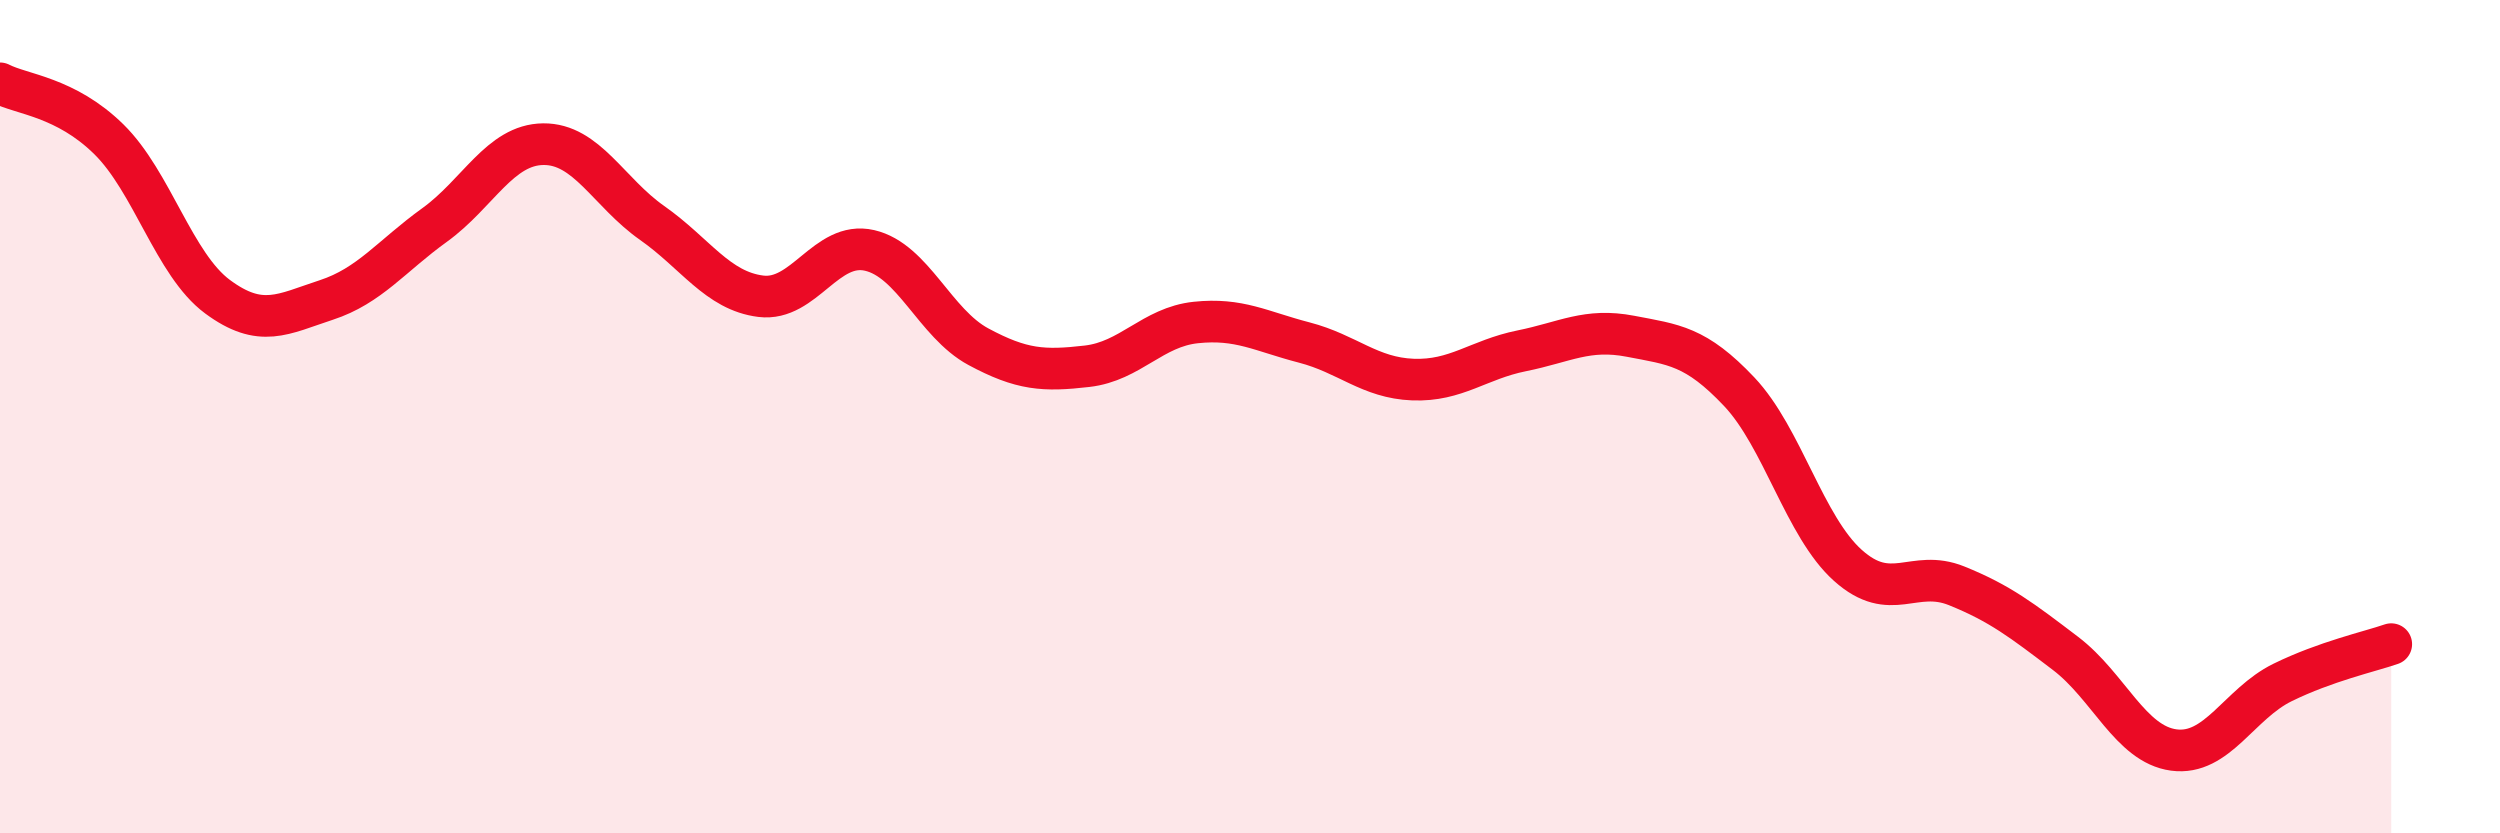
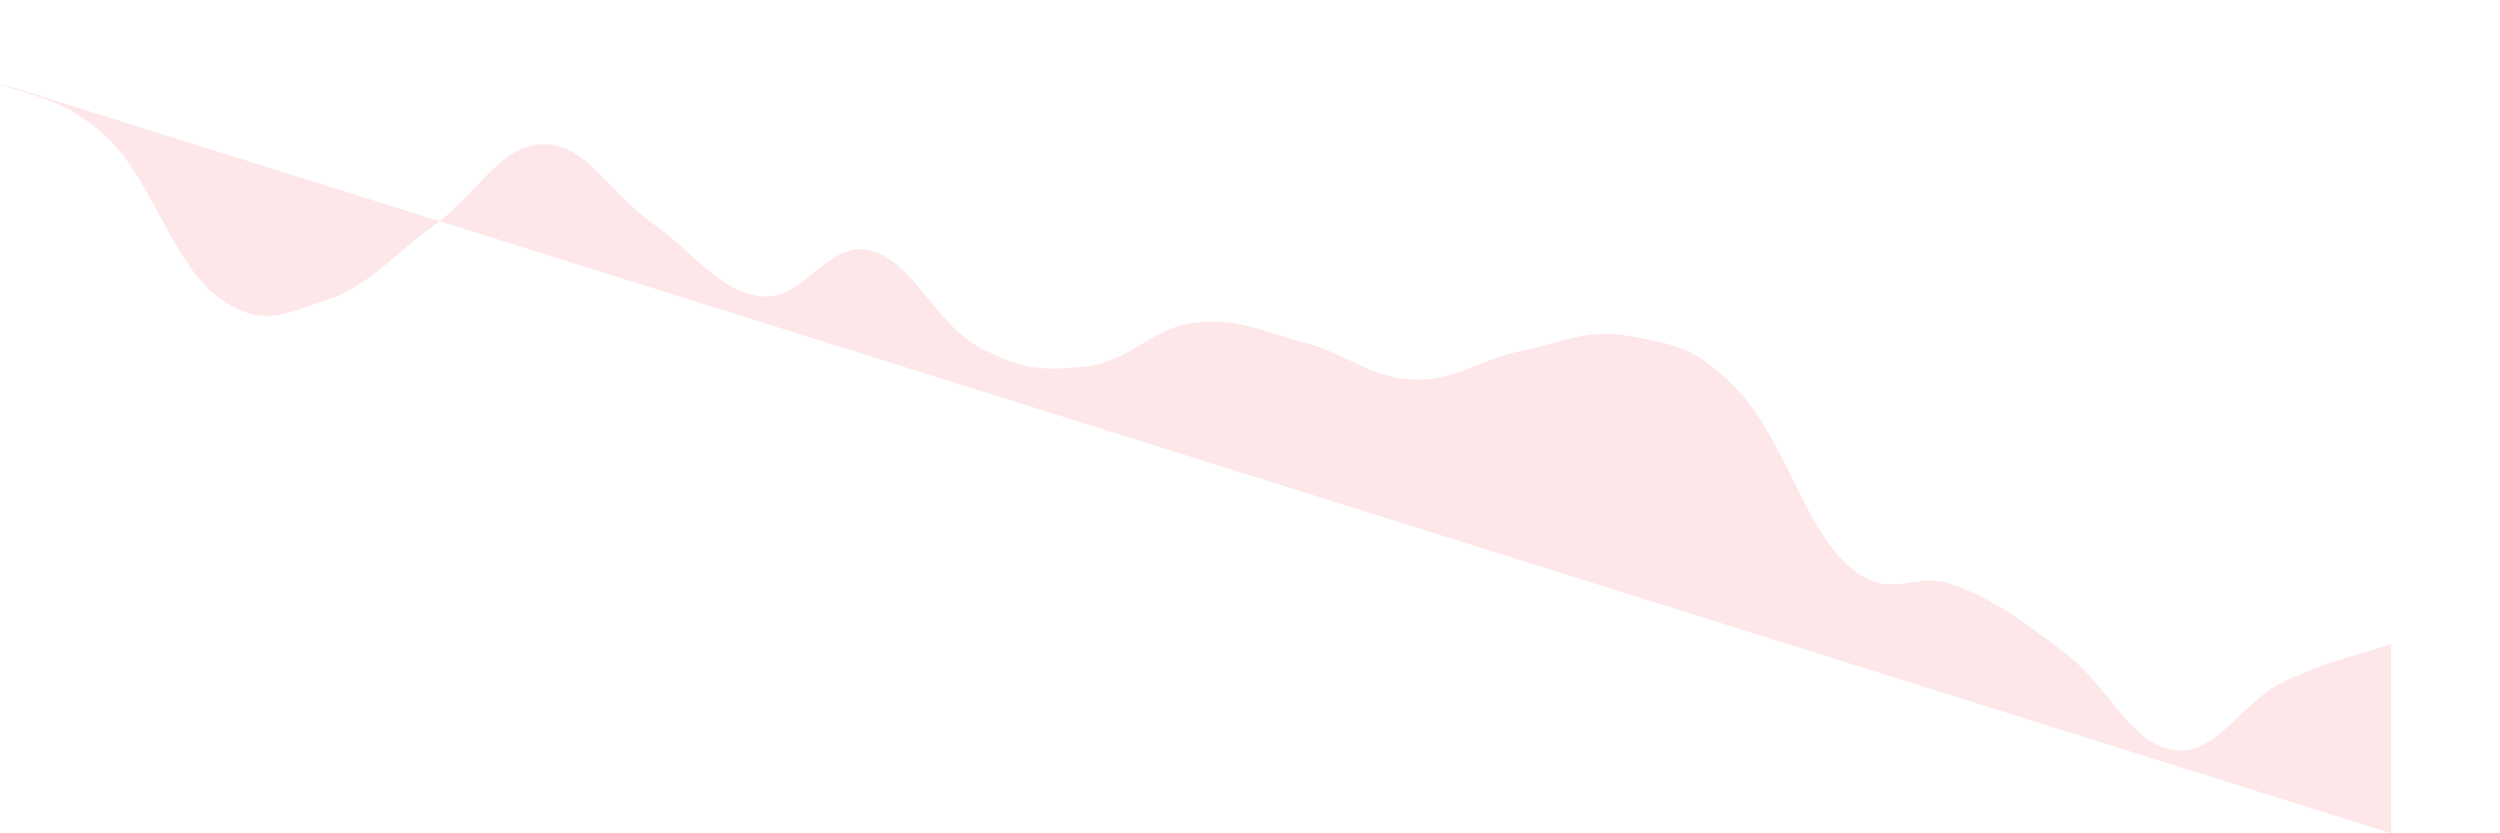
<svg xmlns="http://www.w3.org/2000/svg" width="60" height="20" viewBox="0 0 60 20">
-   <path d="M 0,2 C 0.52,2.27 1.57,2.32 2.61,3.34 C 3.65,4.36 4.18,6.35 5.22,7.12 C 6.26,7.89 6.79,7.54 7.83,7.2 C 8.87,6.86 9.39,6.15 10.43,5.4 C 11.47,4.65 12,3.47 13.04,3.46 C 14.08,3.45 14.61,4.62 15.65,5.35 C 16.69,6.08 17.22,6.98 18.26,7.11 C 19.3,7.24 19.83,5.77 20.87,6.01 C 21.91,6.25 22.44,7.76 23.48,8.32 C 24.52,8.88 25.05,8.91 26.09,8.79 C 27.13,8.67 27.66,7.85 28.7,7.74 C 29.74,7.63 30.26,7.95 31.3,8.22 C 32.34,8.49 32.87,9.07 33.91,9.11 C 34.95,9.15 35.48,8.63 36.52,8.42 C 37.56,8.21 38.09,7.87 39.13,8.07 C 40.17,8.27 40.7,8.3 41.74,9.4 C 42.78,10.5 43.31,12.64 44.35,13.57 C 45.39,14.5 45.92,13.64 46.96,14.06 C 48,14.48 48.53,14.89 49.57,15.68 C 50.61,16.47 51.13,17.86 52.17,18 C 53.21,18.14 53.74,16.89 54.78,16.38 C 55.82,15.87 56.87,15.64 57.39,15.46L57.39 20L0 20Z" fill="#EB0A25" opacity="0.1" stroke-linecap="round" stroke-linejoin="round" />
-   <path d="M 0,2 C 0.52,2.27 1.57,2.32 2.61,3.34 C 3.65,4.36 4.18,6.35 5.22,7.12 C 6.26,7.89 6.79,7.54 7.83,7.2 C 8.87,6.86 9.39,6.15 10.43,5.4 C 11.47,4.65 12,3.47 13.04,3.46 C 14.08,3.45 14.61,4.62 15.65,5.35 C 16.69,6.08 17.22,6.98 18.26,7.11 C 19.3,7.24 19.83,5.77 20.87,6.01 C 21.91,6.25 22.44,7.76 23.48,8.32 C 24.52,8.88 25.05,8.91 26.09,8.79 C 27.13,8.67 27.66,7.85 28.7,7.74 C 29.74,7.63 30.26,7.95 31.3,8.22 C 32.34,8.49 32.87,9.07 33.91,9.11 C 34.95,9.15 35.48,8.63 36.52,8.42 C 37.56,8.21 38.09,7.87 39.13,8.07 C 40.17,8.27 40.7,8.3 41.74,9.4 C 42.78,10.5 43.31,12.64 44.35,13.57 C 45.39,14.5 45.92,13.64 46.96,14.06 C 48,14.48 48.53,14.89 49.57,15.68 C 50.61,16.47 51.13,17.86 52.17,18 C 53.21,18.14 53.74,16.89 54.78,16.38 C 55.82,15.87 56.87,15.64 57.39,15.46" stroke="#EB0A25" stroke-width="1" fill="none" stroke-linecap="round" stroke-linejoin="round" />
+   <path d="M 0,2 C 0.52,2.27 1.57,2.32 2.61,3.34 C 3.65,4.36 4.18,6.35 5.22,7.12 C 6.26,7.89 6.79,7.54 7.83,7.2 C 8.87,6.86 9.39,6.15 10.43,5.4 C 11.47,4.65 12,3.47 13.04,3.46 C 14.08,3.45 14.61,4.62 15.65,5.35 C 16.69,6.08 17.22,6.98 18.26,7.11 C 19.3,7.24 19.83,5.77 20.87,6.01 C 21.91,6.25 22.44,7.76 23.48,8.32 C 24.52,8.88 25.05,8.91 26.09,8.79 C 27.13,8.67 27.66,7.85 28.7,7.74 C 29.74,7.63 30.26,7.95 31.3,8.22 C 32.34,8.49 32.87,9.07 33.91,9.11 C 34.95,9.15 35.48,8.63 36.52,8.42 C 37.56,8.21 38.09,7.87 39.13,8.07 C 40.17,8.27 40.7,8.3 41.74,9.4 C 42.78,10.5 43.31,12.64 44.35,13.57 C 45.39,14.5 45.92,13.64 46.96,14.06 C 48,14.48 48.53,14.89 49.57,15.68 C 50.61,16.47 51.13,17.86 52.17,18 C 53.21,18.14 53.74,16.89 54.78,16.38 C 55.82,15.87 56.87,15.64 57.39,15.46L57.39 20Z" fill="#EB0A25" opacity="0.1" stroke-linecap="round" stroke-linejoin="round" />
</svg>